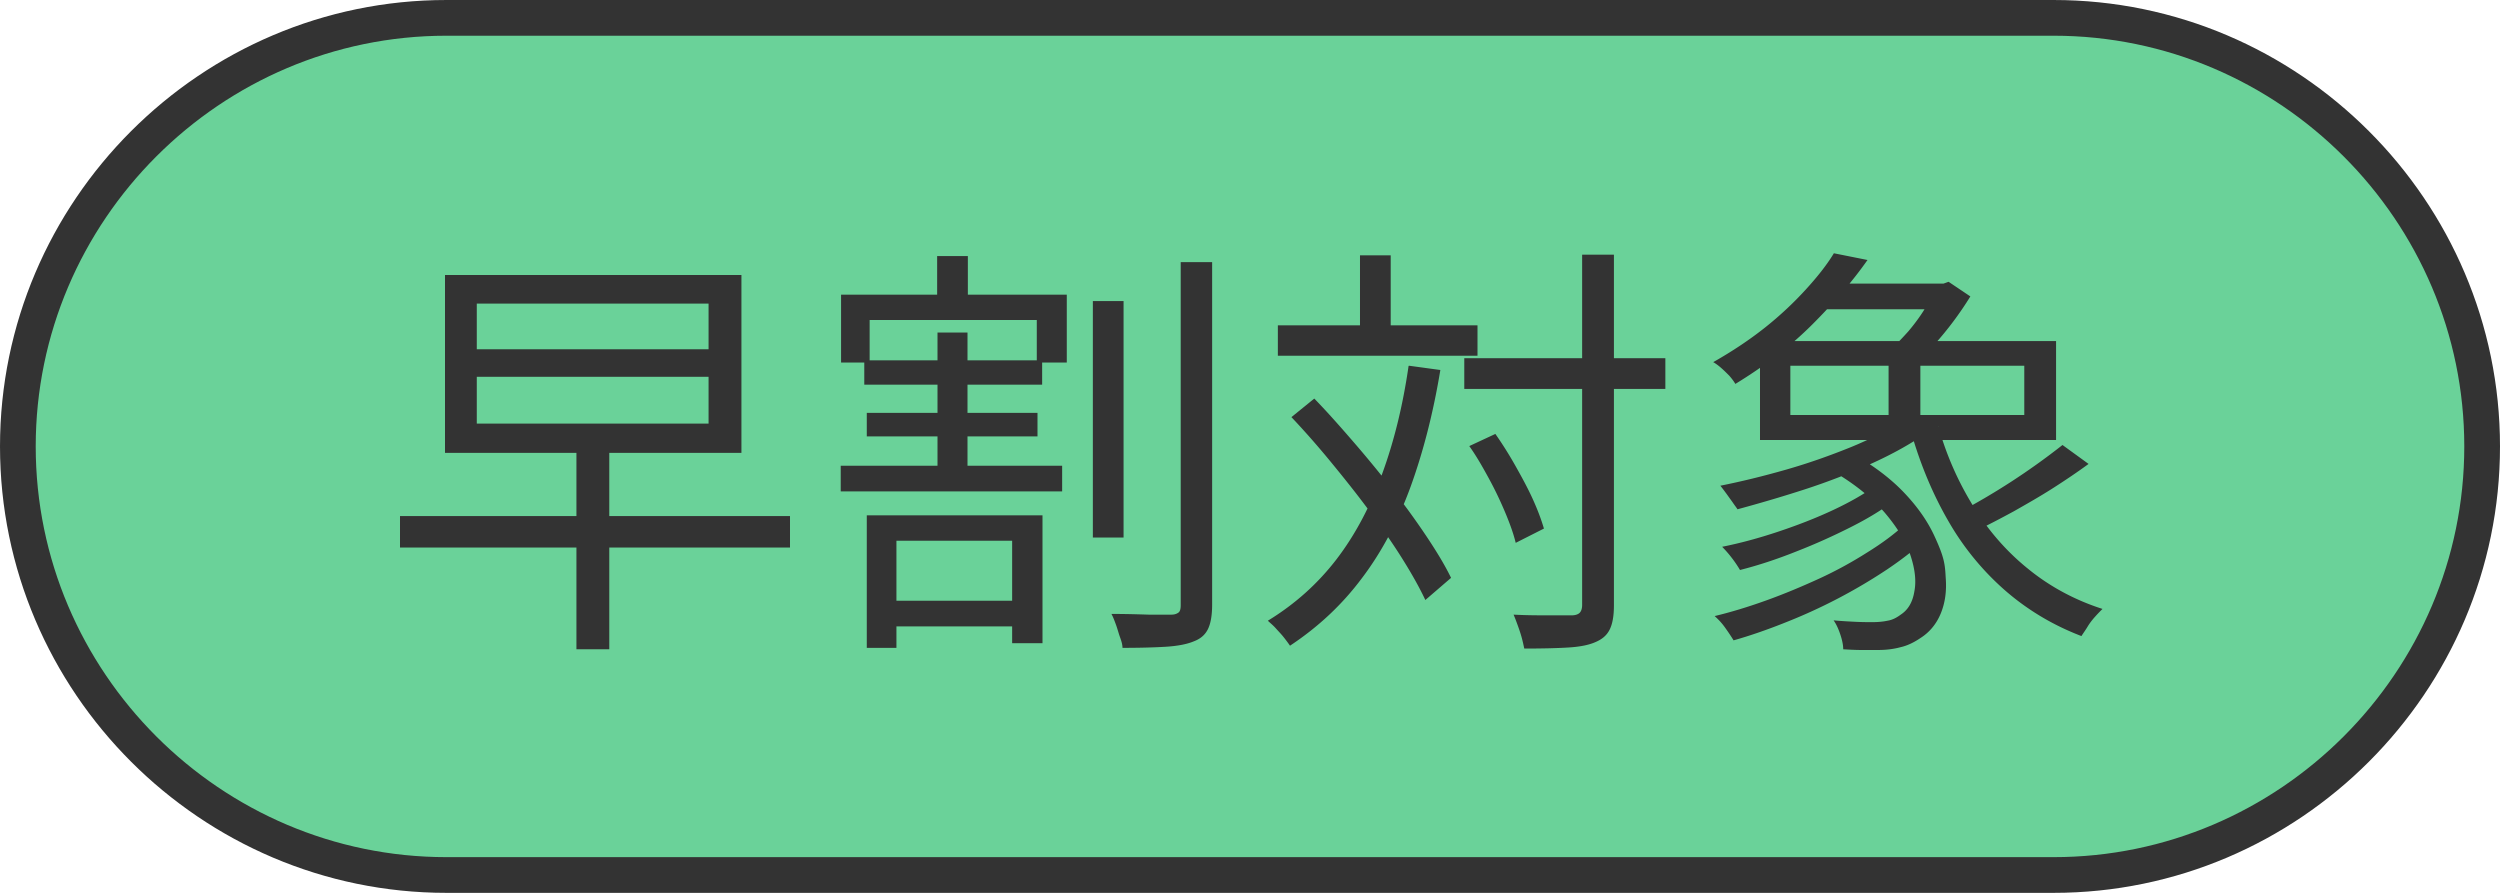
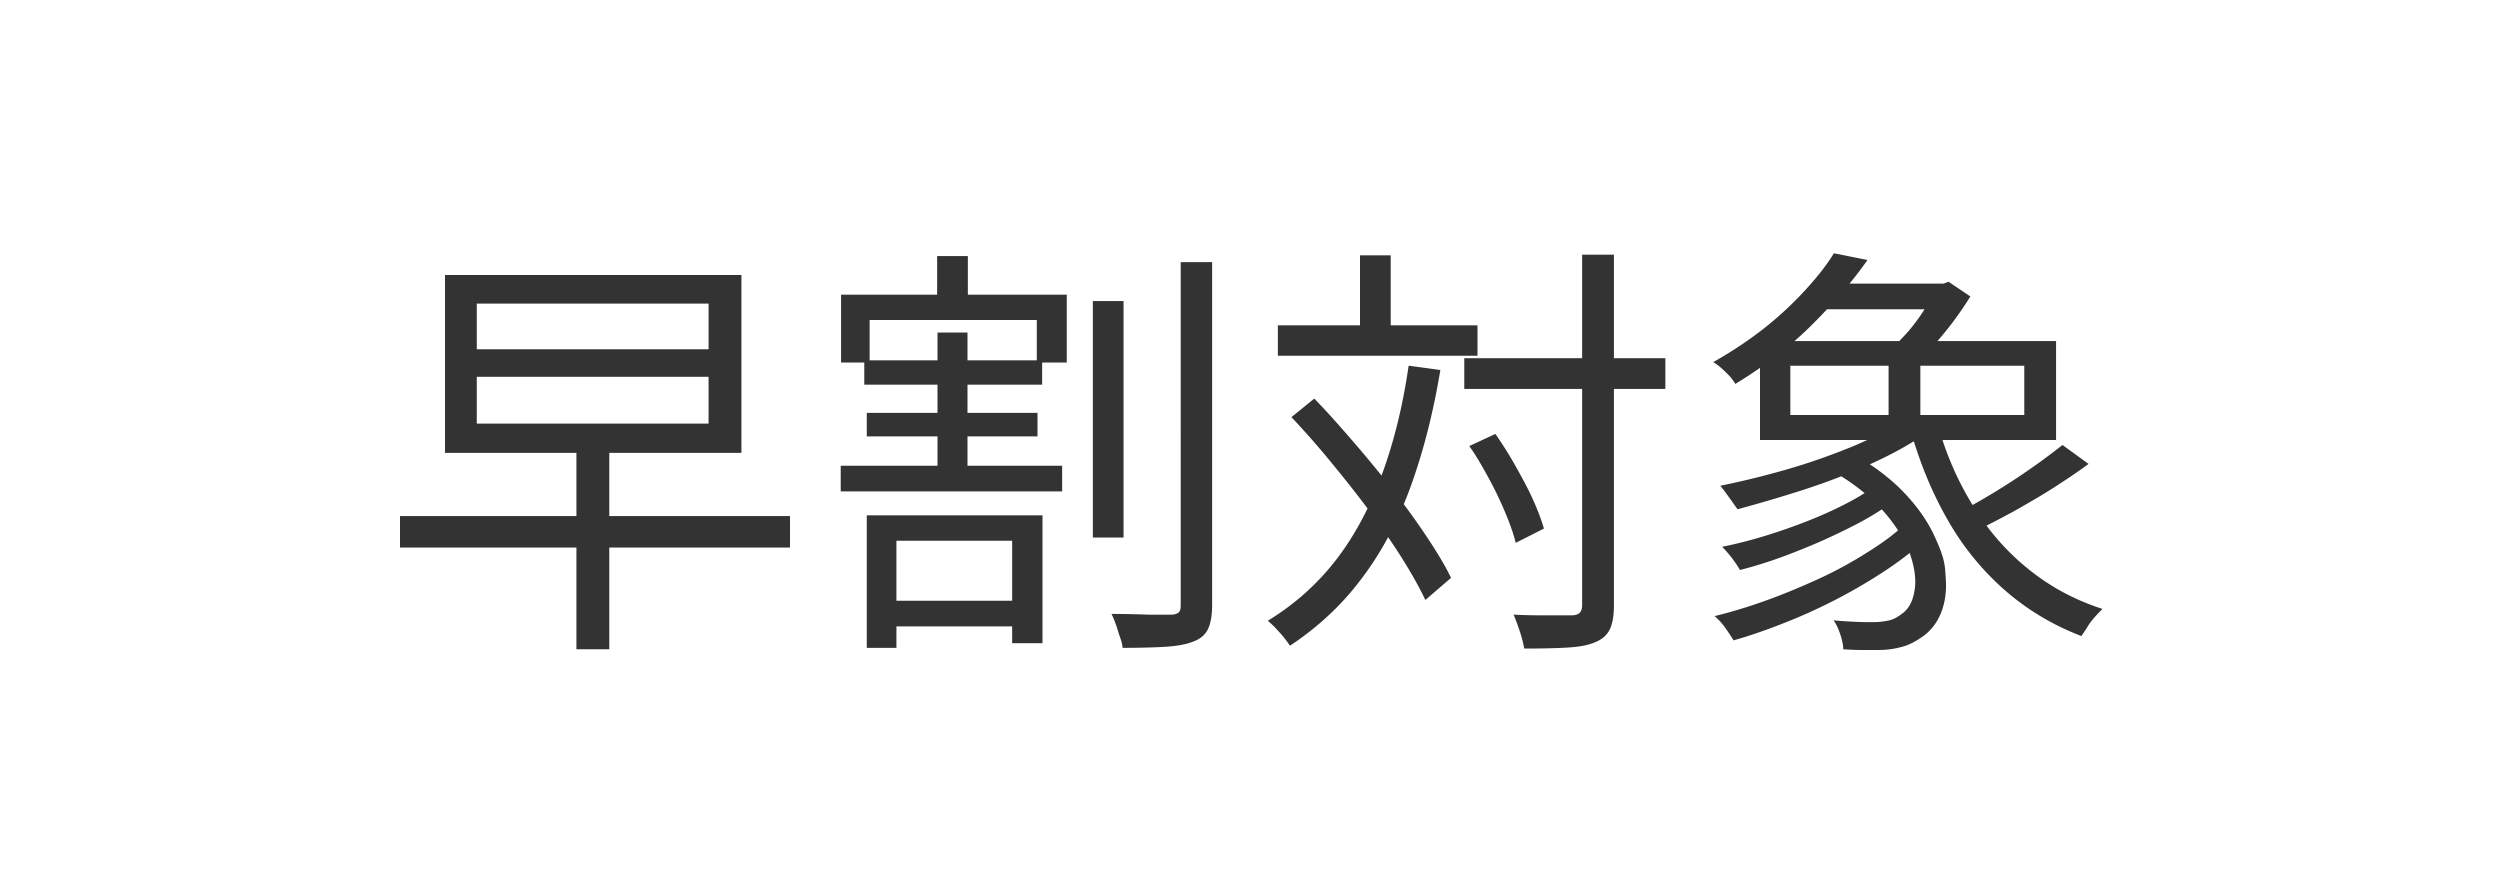
<svg xmlns="http://www.w3.org/2000/svg" viewBox="0 0 70 25">
-   <path d="M69.5 12.5c0 6.6-5.4 12-12 12h-45c-6.6 0-12-5.4-12-12s5.4-12 12-12h45c6.6 0 12 5.4 12 12" style="stroke-width:0;fill:#6ad299" />
-   <path d="M69.5 12.5c0 6.6-5.4 12-12 12h-45c-6.6 0-12-5.4-12-12s5.4-12 12-12h45c6.6 0 12 5.4 12 12Z" style="fill:none;stroke:#333;stroke-miterlimit:10" />
  <path d="M11.2 14.45h10.92v.88H11.2zm1.26-6.75h8.3v4.98h-8.3zm.89.8v1.28h6.49V8.5zm0 2.05v1.31h6.49v-1.31zm2.79 2h.92v5.63h-.92zm7.4.49h6.2v.72h-6.2zm.01-4.79h6.32v1.9h-.84V8.96h-4.68v1.19h-.8zm.65 1.84h4.98v.68H24.2zm.07 1.47h4.78v.66h-4.78zm0 2.87h4.92v3.58h-.85v-2.87H25.1v3h-.83zm.42 2.39h4.03v.72h-4.03zm1.55-9.65h.86v1.49h-.86zm.01 2.14h.84v4.13h-.84zm4.35-.88h.86v6.62h-.86zm2.46-1.09h.88v9.59q0 .45-.12.69c-.08.16-.21.27-.4.34-.19.08-.46.13-.79.15q-.51.03-1.2.03c0-.09-.03-.19-.07-.3s-.07-.23-.11-.34-.08-.22-.13-.31c.38 0 .72.01 1.04.02h.64c.1 0 .16-.03.2-.06s.06-.1.06-.2zm6.39 2.9.88.12c-.2 1.21-.48 2.29-.83 3.26-.35.96-.8 1.82-1.36 2.56-.55.74-1.22 1.37-2.02 1.9-.04-.06-.1-.14-.17-.23s-.15-.17-.23-.26-.16-.15-.22-.21c.77-.47 1.41-1.05 1.93-1.73s.94-1.48 1.27-2.38.58-1.91.74-3.02Zm-3.67-1.13h5.59v.85h-5.59zm.38 2.57.64-.52c.37.38.74.8 1.12 1.24s.74.88 1.09 1.33.66.88.94 1.3.51.8.68 1.15l-.72.62c-.17-.36-.39-.75-.66-1.18s-.58-.87-.92-1.33-.7-.91-1.07-1.36-.74-.87-1.1-1.25m1.92-4.53h.86v2.47h-.86zM41 10.03h5.63v.86H41zm.14 2.46.73-.34c.19.27.38.57.56.89s.35.63.49.94.24.58.31.82l-.79.4c-.06-.25-.16-.53-.29-.84s-.28-.63-.46-.96-.35-.63-.55-.91m3.16-5.36h.89v9.82c0 .3-.04.52-.12.68s-.21.27-.4.35q-.27.12-.75.15c-.32.02-.74.03-1.24.03-.02-.09-.04-.19-.07-.3s-.07-.23-.11-.34-.08-.22-.12-.31c.38.02.72.02 1.02.02h.61c.1 0 .18-.03.22-.07s.07-.11.07-.22zm7.04-.04.95.19c-.42.6-.94 1.2-1.55 1.81s-1.33 1.16-2.15 1.66c-.04-.07-.1-.15-.17-.23-.08-.08-.15-.15-.23-.22s-.15-.12-.22-.16q.795-.45 1.44-.96c.43-.34.81-.7 1.14-1.06s.6-.7.8-1.03Zm2 7.59.66.35q-.495.465-1.14.9a15.2 15.2 0 0 1-2.87 1.5c-.5.2-.99.37-1.45.5q-.09-.15-.24-.36c-.1-.14-.2-.24-.29-.32.46-.11.95-.26 1.45-.44s1-.39 1.48-.61.93-.47 1.34-.73c.42-.26.77-.52 1.06-.79m-.11-2.9.7.35c-.43.3-.95.59-1.55.86s-1.22.51-1.87.72-1.27.39-1.86.55c-.03-.05-.08-.11-.14-.2l-.18-.25c-.06-.08-.11-.15-.16-.21.6-.12 1.21-.27 1.84-.45s1.22-.39 1.79-.62 1.04-.48 1.43-.74Zm-.7 1.81.64.32c-.35.29-.78.56-1.29.82s-1.04.5-1.58.71c-.55.22-1.07.39-1.58.52a3.4 3.4 0 0 0-.5-.65q.75-.15 1.56-.42c.54-.18 1.06-.38 1.55-.61s.89-.46 1.21-.7Zm-3.25-4.04h8.29v2.77h-8.29zm.85.69v1.38h6.55v-1.38zm.9-2.3h3.54v.72h-3.54zm.27 5.24.6-.46c.58.33 1.05.69 1.42 1.08q.555.585.84 1.2c.285.615.3.8.32 1.18.03.38-.02.71-.14 1s-.31.52-.56.68c-.19.13-.38.22-.56.26-.18.05-.39.08-.64.08h-.45c-.17 0-.35-.01-.52-.02 0-.12-.03-.26-.08-.41s-.11-.29-.19-.4c.21.02.41.03.6.04s.35.01.48.01c.15 0 .29-.01.43-.04.13-.02.25-.08.37-.17.2-.13.33-.34.38-.64.06-.3.02-.64-.11-1.03s-.38-.79-.73-1.2c-.36-.41-.84-.8-1.46-1.16m1.58-3.3h.89v2.14h-.89zm1.34-1.94h.2l.14-.05.61.41a9.4 9.4 0 0 1-1.01 1.35c-.19.21-.37.39-.55.55-.08-.06-.19-.14-.32-.22s-.25-.15-.34-.21c.16-.14.32-.31.49-.5.16-.19.31-.39.44-.6s.24-.4.32-.56v-.17Zm.05 3.99c.23.82.56 1.56.98 2.24s.93 1.27 1.54 1.76c.6.49 1.3.87 2.08 1.12-.06.06-.13.13-.21.22s-.15.18-.21.28-.12.18-.17.26c-.81-.31-1.52-.74-2.14-1.28a7.6 7.6 0 0 1-1.58-1.93c-.43-.74-.78-1.57-1.04-2.47l.76-.19Zm3.48.53.73.53c-.3.22-.64.45-1 .68s-.73.44-1.1.65c-.37.2-.71.38-1.03.53l-.56-.47a19.3 19.3 0 0 0 2.96-1.92" style="fill:#333;stroke-width:0" />
</svg>